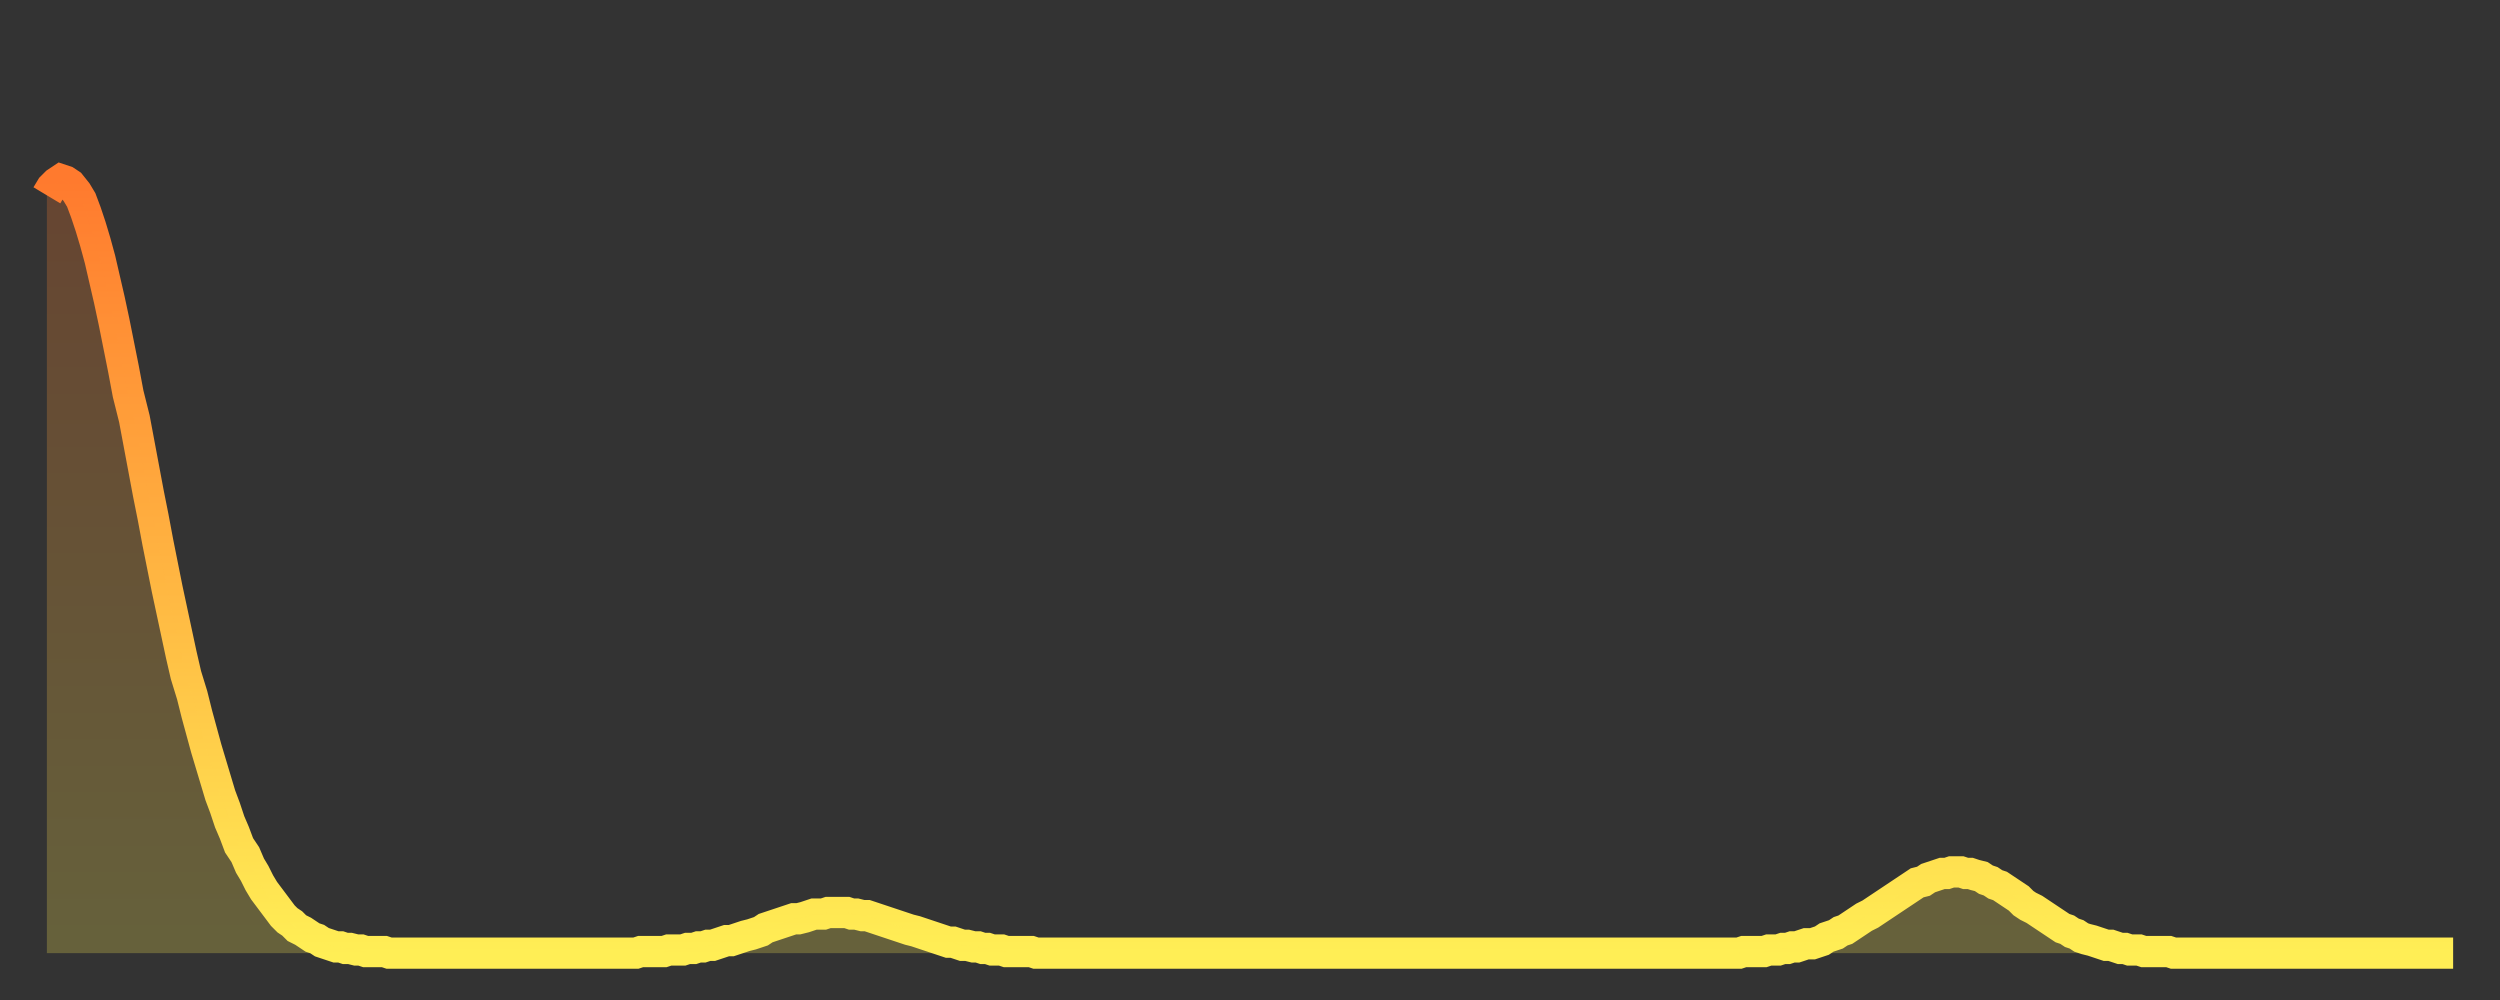
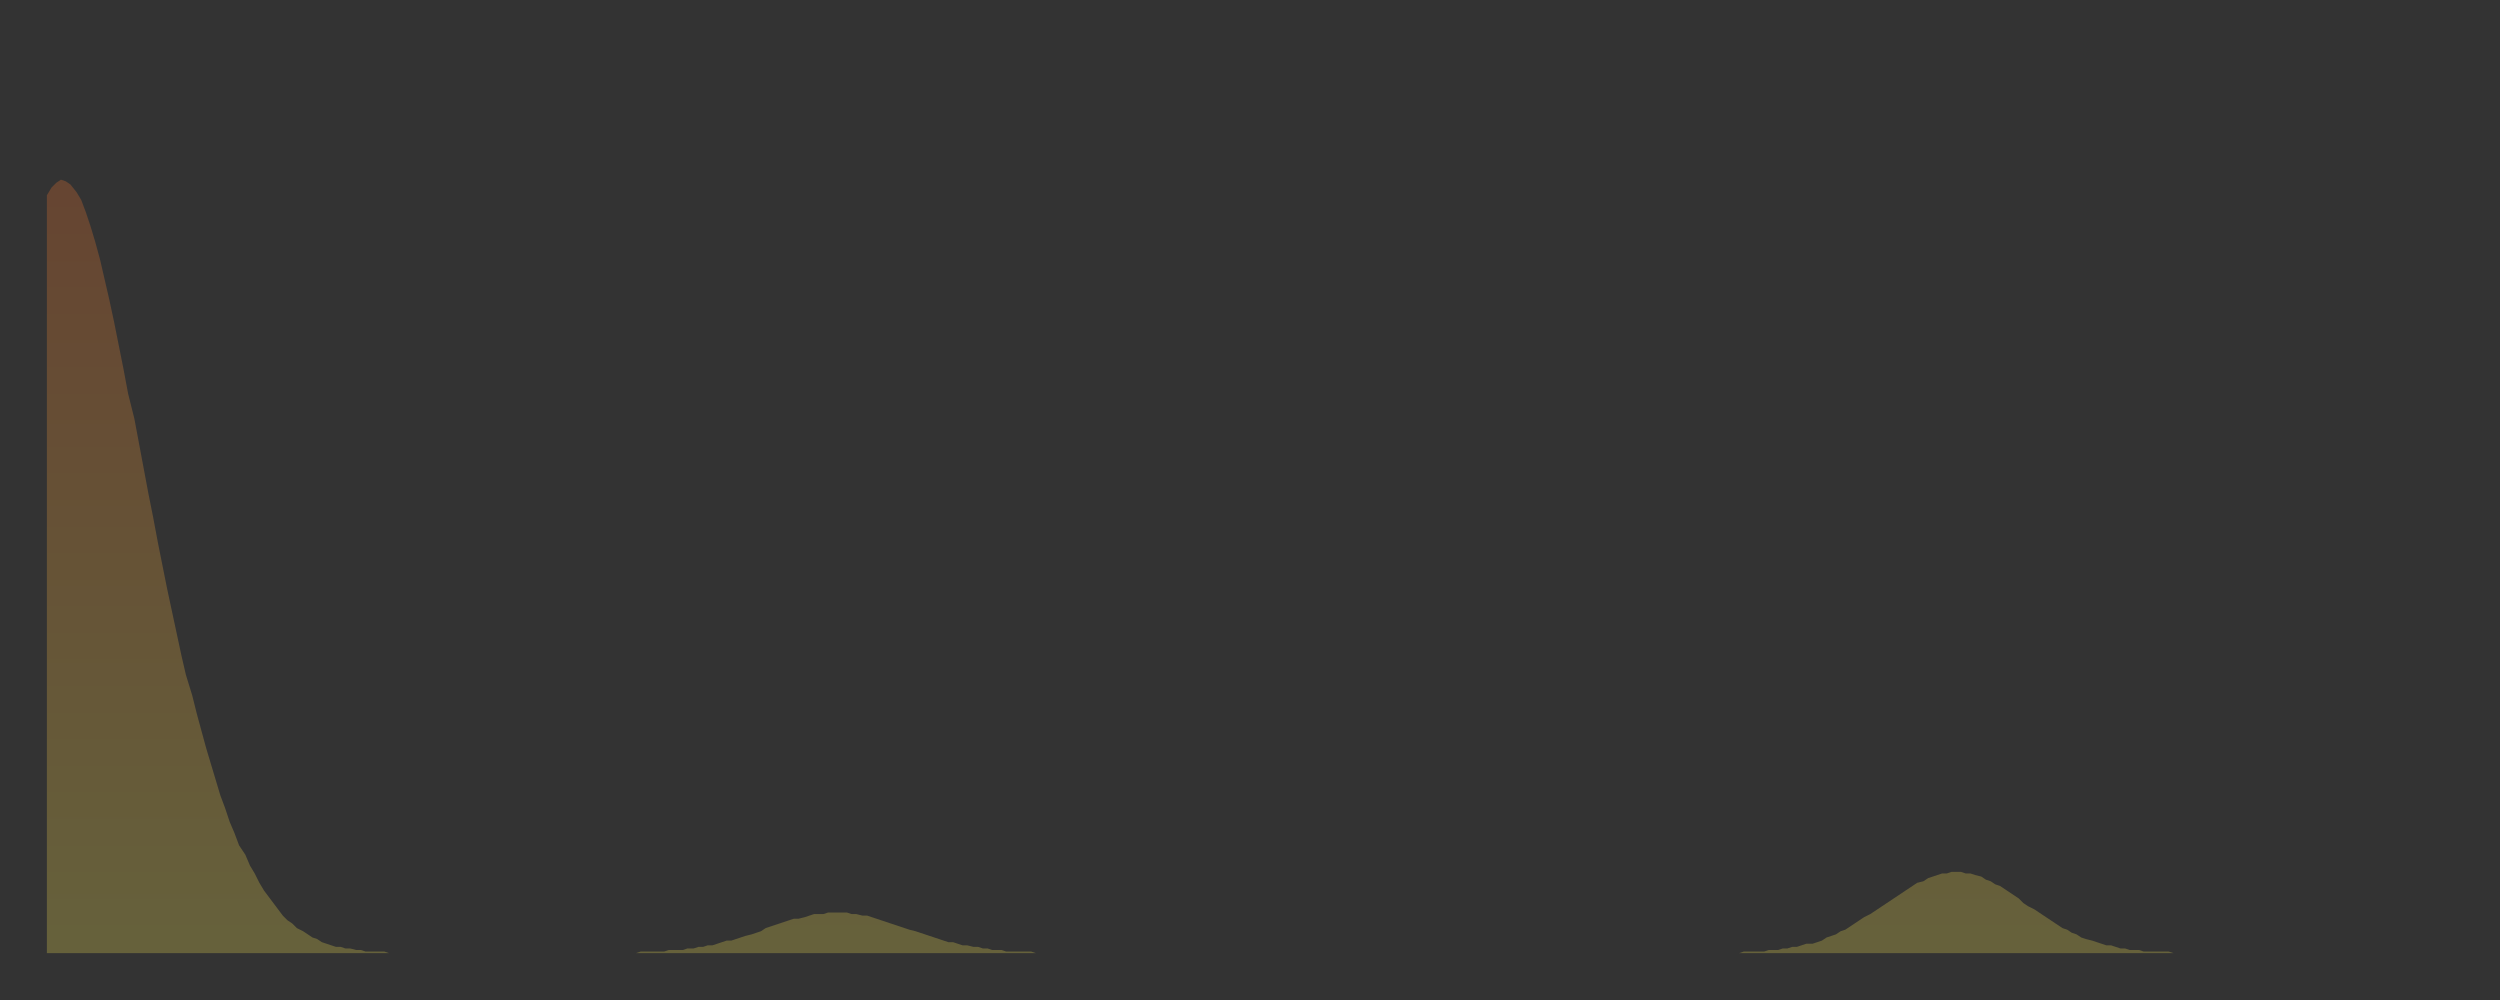
<svg xmlns="http://www.w3.org/2000/svg" baseProfile="full" height="64" version="1.1" width="160">
  <rect width="100%" height="100%" fill="#333333" stroke="none" />
  <defs>
    <linearGradient id="id66" x1="0" x2="0" y1="0" y2="1">
      <stop offset="0%" stop-color="#ff7a2e" />
      <stop offset="50%" stop-color="#ffb441" />
      <stop offset="100%" stop-color="#ffee55" />
    </linearGradient>
  </defs>
  <g transform="translate(3,3)">
    <g>
-       <path d="M 0.0 9.5 0.3 9.0 0.6 8.7 0.9 8.5 1.2 8.6 1.5 8.8 1.9 9.3 2.2 9.8 2.5 10.6 2.8 11.5 3.1 12.5 3.4 13.6 3.7 14.9 4.0 16.2 4.3 17.6 4.6 19.1 4.9 20.6 5.2 22.2 5.6 23.8 5.9 25.4 6.2 27.0 6.5 28.6 6.8 30.1 7.1 31.7 7.4 33.2 7.7 34.7 8.0 36.1 8.3 37.5 8.6 38.9 8.9 40.2 9.3 41.5 9.6 42.7 9.9 43.8 10.2 44.9 10.5 45.9 10.8 46.9 11.1 47.9 11.4 48.7 11.7 49.6 12.0 50.3 12.3 51.1 12.7 51.7 13.0 52.4 13.3 52.9 13.6 53.5 13.9 54.0 14.2 54.4 14.5 54.8 14.8 55.2 15.1 55.6 15.4 55.9 15.7 56.1 16.0 56.4 16.4 56.6 16.7 56.8 17.0 57.0 17.3 57.1 17.6 57.3 17.9 57.4 18.2 57.5 18.5 57.6 18.8 57.6 19.1 57.7 19.4 57.7 19.8 57.8 20.1 57.8 20.4 57.9 20.7 57.9 21.0 57.9 21.3 57.9 21.6 57.9 21.9 58.0 22.2 58.0 22.5 58.0 22.8 58.0 23.1 58.0 23.5 58.0 23.8 58.0 24.1 58.0 24.4 58.0 24.7 58.0 25.0 58.0 25.3 58.0 25.6 58.0 25.9 58.0 26.2 58.0 26.5 58.0 26.8 58.0 27.2 58.0 27.5 58.0 27.8 58.0 28.1 58.0 28.4 58.0 28.7 58.0 29.0 58.0 29.3 58.0 29.6 58.0 29.9 58.0 30.2 58.0 30.6 58.0 30.9 58.0 31.2 58.0 31.5 58.0 31.8 58.0 32.1 58.0 32.4 58.0 32.7 58.0 33.0 58.0 33.3 58.0 33.6 58.0 33.9 58.0 34.3 58.0 34.6 58.0 34.9 58.0 35.2 58.0 35.5 58.0 35.8 58.0 36.1 58.0 36.4 58.0 36.7 58.0 37.0 58.0 37.3 58.0 37.7 58.0 38.0 57.9 38.3 57.9 38.6 57.9 38.9 57.9 39.2 57.9 39.5 57.9 39.8 57.8 40.1 57.8 40.4 57.8 40.7 57.8 41.0 57.7 41.4 57.7 41.7 57.6 42.0 57.6 42.3 57.5 42.6 57.5 42.9 57.4 43.2 57.3 43.5 57.2 43.8 57.2 44.1 57.1 44.4 57.0 44.7 56.9 45.1 56.8 45.4 56.7 45.7 56.6 46.0 56.4 46.3 56.3 46.6 56.2 46.9 56.1 47.2 56.0 47.5 55.9 47.8 55.8 48.1 55.8 48.5 55.7 48.8 55.6 49.1 55.5 49.4 55.5 49.7 55.5 50.0 55.4 50.3 55.4 50.6 55.4 50.9 55.4 51.2 55.4 51.5 55.5 51.8 55.5 52.2 55.6 52.5 55.6 52.8 55.7 53.1 55.8 53.4 55.9 53.7 56.0 54.0 56.1 54.3 56.2 54.6 56.3 54.9 56.4 55.2 56.5 55.6 56.6 55.9 56.7 56.2 56.8 56.5 56.9 56.8 57.0 57.1 57.1 57.4 57.2 57.7 57.3 58.0 57.3 58.3 57.4 58.6 57.5 58.9 57.5 59.3 57.6 59.6 57.6 59.9 57.7 60.2 57.7 60.5 57.8 60.8 57.8 61.1 57.8 61.4 57.9 61.7 57.9 62.0 57.9 62.3 57.9 62.6 57.9 63.0 57.9 63.3 58.0 63.6 58.0 63.9 58.0 64.2 58.0 64.5 58.0 64.8 58.0 65.1 58.0 65.4 58.0 65.7 58.0 66.0 58.0 66.4 58.0 66.7 58.0 67.0 58.0 67.3 58.0 67.6 58.0 67.9 58.0 68.2 58.0 68.5 58.0 68.8 58.0 69.1 58.0 69.4 58.0 69.7 58.0 70.1 58.0 70.4 58.0 70.7 58.0 71.0 58.0 71.3 58.0 71.6 58.0 71.9 58.0 72.2 58.0 72.5 58.0 72.8 58.0 73.1 58.0 73.5 58.0 73.8 58.0 74.1 58.0 74.4 58.0 74.7 58.0 75.0 58.0 75.3 58.0 75.6 58.0 75.9 58.0 76.2 58.0 76.5 58.0 76.8 58.0 77.2 58.0 77.5 58.0 77.8 58.0 78.1 58.0 78.4 58.0 78.7 58.0 79.0 58.0 79.3 58.0 79.6 58.0 79.9 58.0 80.2 58.0 80.5 58.0 80.9 58.0 81.2 58.0 81.5 58.0 81.8 58.0 82.1 58.0 82.4 58.0 82.7 58.0 83.0 58.0 83.3 58.0 83.6 58.0 83.9 58.0 84.3 58.0 84.6 58.0 84.9 58.0 85.2 58.0 85.5 58.0 85.8 58.0 86.1 58.0 86.4 58.0 86.7 58.0 87.0 58.0 87.3 58.0 87.6 58.0 88.0 58.0 88.3 58.0 88.6 58.0 88.9 58.0 89.2 58.0 89.5 58.0 89.8 58.0 90.1 58.0 90.4 58.0 90.7 58.0 91.0 58.0 91.4 58.0 91.7 58.0 92.0 58.0 92.3 58.0 92.6 58.0 92.9 58.0 93.2 58.0 93.5 58.0 93.8 58.0 94.1 58.0 94.4 58.0 94.7 58.0 95.1 58.0 95.4 58.0 95.7 58.0 96.0 58.0 96.3 58.0 96.6 58.0 96.9 58.0 97.2 58.0 97.5 58.0 97.8 58.0 98.1 58.0 98.4 58.0 98.8 58.0 99.1 58.0 99.4 58.0 99.7 58.0 100.0 58.0 100.3 58.0 100.6 58.0 100.9 58.0 101.2 58.0 101.5 58.0 101.8 58.0 102.2 58.0 102.5 58.0 102.8 58.0 103.1 58.0 103.4 58.0 103.7 58.0 104.0 58.0 104.3 58.0 104.6 58.0 104.9 58.0 105.2 58.0 105.5 58.0 105.9 58.0 106.2 58.0 106.5 58.0 106.8 58.0 107.1 58.0 107.4 58.0 107.7 58.0 108.0 58.0 108.3 58.0 108.6 57.9 108.9 57.9 109.3 57.9 109.6 57.9 109.9 57.9 110.2 57.8 110.5 57.8 110.8 57.8 111.1 57.7 111.4 57.7 111.7 57.6 112.0 57.6 112.3 57.5 112.6 57.4 113.0 57.4 113.3 57.3 113.6 57.2 113.9 57.0 114.2 56.9 114.5 56.8 114.8 56.6 115.1 56.5 115.4 56.3 115.7 56.1 116.0 55.9 116.3 55.7 116.7 55.5 117.0 55.3 117.3 55.1 117.6 54.9 117.9 54.7 118.2 54.5 118.5 54.3 118.8 54.1 119.1 53.9 119.4 53.7 119.7 53.5 120.1 53.4 120.4 53.2 120.7 53.1 121.0 53.0 121.3 52.9 121.6 52.9 121.9 52.8 122.2 52.8 122.5 52.8 122.8 52.9 123.1 52.9 123.4 53.0 123.8 53.1 124.1 53.3 124.4 53.4 124.7 53.6 125.0 53.7 125.3 53.9 125.6 54.1 125.9 54.3 126.2 54.5 126.5 54.8 126.8 55.0 127.2 55.2 127.5 55.4 127.8 55.6 128.1 55.8 128.4 56.0 128.7 56.2 129.0 56.4 129.3 56.5 129.6 56.7 129.9 56.8 130.2 57.0 130.5 57.1 130.9 57.2 131.2 57.3 131.5 57.4 131.8 57.5 132.1 57.5 132.4 57.6 132.7 57.7 133.0 57.7 133.3 57.8 133.6 57.8 133.9 57.8 134.2 57.9 134.6 57.9 134.9 57.9 135.2 57.9 135.5 57.9 135.8 57.9 136.1 58.0 136.4 58.0 136.7 58.0 137.0 58.0 137.3 58.0 137.6 58.0 138.0 58.0 138.3 58.0 138.6 58.0 138.9 58.0 139.2 58.0 139.5 58.0 139.8 58.0 140.1 58.0 140.4 58.0 140.7 58.0 141.0 58.0 141.3 58.0 141.7 58.0 142.0 58.0 142.3 58.0 142.6 58.0 142.9 58.0 143.2 58.0 143.5 58.0 143.8 58.0 144.1 58.0 144.4 58.0 144.7 58.0 145.1 58.0 145.4 58.0 145.7 58.0 146.0 58.0 146.3 58.0 146.6 58.0 146.9 58.0 147.2 58.0 147.5 58.0 147.8 58.0 148.1 58.0 148.4 58.0 148.8 58.0 149.1 58.0 149.4 58.0 149.7 58.0 150.0 58.0 150.3 58.0 150.6 58.0 150.9 58.0 151.2 58.0 151.5 58.0 151.8 58.0 152.1 58.0 152.5 58.0 152.8 58.0 153.1 58.0 153.4 58.0 153.7 58.0 154.0 58.0" fill="none" id="graph-curve" opacity="1" stroke="url(#id66)" stroke-width="2" />
      <path d="M 0 58 L 0.0 9.5 0.3 9.0 0.6 8.7 0.9 8.5 1.2 8.6 1.5 8.8 1.9 9.3 2.2 9.8 2.5 10.6 2.8 11.5 3.1 12.5 3.4 13.6 3.7 14.9 4.0 16.2 4.3 17.6 4.6 19.1 4.9 20.6 5.2 22.2 5.6 23.8 5.9 25.4 6.2 27.0 6.5 28.6 6.8 30.1 7.1 31.7 7.4 33.2 7.7 34.7 8.0 36.1 8.3 37.5 8.6 38.9 8.9 40.2 9.3 41.5 9.6 42.7 9.9 43.8 10.2 44.9 10.5 45.9 10.8 46.9 11.1 47.9 11.4 48.7 11.7 49.6 12.0 50.3 12.3 51.1 12.7 51.7 13.0 52.4 13.3 52.9 13.6 53.5 13.9 54.0 14.2 54.4 14.5 54.8 14.8 55.2 15.1 55.6 15.4 55.9 15.7 56.1 16.0 56.4 16.4 56.6 16.7 56.8 17.0 57.0 17.3 57.1 17.6 57.3 17.9 57.4 18.2 57.5 18.5 57.6 18.8 57.6 19.1 57.7 19.4 57.7 19.8 57.8 20.1 57.8 20.4 57.9 20.7 57.9 21.0 57.9 21.3 57.9 21.6 57.9 21.9 58.0 22.2 58.0 22.5 58.0 22.8 58.0 23.1 58.0 23.5 58.0 23.8 58.0 24.1 58.0 24.4 58.0 24.7 58.0 25.0 58.0 25.3 58.0 25.6 58.0 25.9 58.0 26.2 58.0 26.5 58.0 26.8 58.0 27.2 58.0 27.5 58.0 27.8 58.0 28.1 58.0 28.4 58.0 28.7 58.0 29.0 58.0 29.3 58.0 29.6 58.0 29.9 58.0 30.2 58.0 30.6 58.0 30.9 58.0 31.2 58.0 31.5 58.0 31.8 58.0 32.1 58.0 32.4 58.0 32.7 58.0 33.0 58.0 33.3 58.0 33.6 58.0 33.9 58.0 34.3 58.0 34.6 58.0 34.9 58.0 35.2 58.0 35.5 58.0 35.8 58.0 36.1 58.0 36.4 58.0 36.7 58.0 37.0 58.0 37.3 58.0 37.7 58.0 38.0 57.9 38.3 57.9 38.6 57.9 38.9 57.9 39.2 57.9 39.5 57.9 39.8 57.8 40.1 57.8 40.4 57.8 40.7 57.8 41.0 57.7 41.4 57.7 41.7 57.6 42.0 57.6 42.3 57.5 42.6 57.5 42.9 57.4 43.2 57.3 43.5 57.2 43.8 57.2 44.1 57.1 44.4 57.0 44.7 56.9 45.1 56.8 45.4 56.7 45.7 56.6 46.0 56.4 46.3 56.3 46.6 56.2 46.9 56.1 47.2 56.0 47.5 55.9 47.8 55.8 48.1 55.8 48.5 55.7 48.8 55.6 49.1 55.5 49.4 55.5 49.7 55.5 50.0 55.4 50.3 55.4 50.6 55.4 50.9 55.4 51.2 55.4 51.5 55.5 51.8 55.5 52.2 55.6 52.5 55.6 52.8 55.7 53.1 55.8 53.4 55.9 53.7 56.0 54.0 56.1 54.3 56.2 54.6 56.3 54.9 56.4 55.2 56.5 55.6 56.6 55.9 56.7 56.2 56.8 56.5 56.9 56.8 57.0 57.1 57.1 57.4 57.2 57.7 57.3 58.0 57.3 58.3 57.4 58.6 57.5 58.9 57.5 59.3 57.6 59.6 57.6 59.9 57.7 60.2 57.7 60.5 57.8 60.8 57.8 61.1 57.8 61.4 57.9 61.7 57.9 62.0 57.9 62.3 57.9 62.6 57.9 63.0 57.9 63.3 58.0 63.6 58.0 63.9 58.0 64.2 58.0 64.5 58.0 64.8 58.0 65.1 58.0 65.4 58.0 65.7 58.0 66.0 58.0 66.4 58.0 66.7 58.0 67.0 58.0 67.3 58.0 67.6 58.0 67.9 58.0 68.2 58.0 68.5 58.0 68.8 58.0 69.1 58.0 69.4 58.0 69.7 58.0 70.1 58.0 70.4 58.0 70.7 58.0 71.0 58.0 71.3 58.0 71.6 58.0 71.9 58.0 72.2 58.0 72.5 58.0 72.8 58.0 73.1 58.0 73.5 58.0 73.8 58.0 74.1 58.0 74.4 58.0 74.7 58.0 75.0 58.0 75.3 58.0 75.6 58.0 75.9 58.0 76.2 58.0 76.5 58.0 76.8 58.0 77.2 58.0 77.5 58.0 77.8 58.0 78.1 58.0 78.4 58.0 78.7 58.0 79.0 58.0 79.3 58.0 79.6 58.0 79.9 58.0 80.2 58.0 80.5 58.0 80.9 58.0 81.2 58.0 81.5 58.0 81.8 58.0 82.1 58.0 82.4 58.0 82.7 58.0 83.0 58.0 83.3 58.0 83.6 58.0 83.9 58.0 84.3 58.0 84.6 58.0 84.9 58.0 85.2 58.0 85.5 58.0 85.8 58.0 86.1 58.0 86.4 58.0 86.7 58.0 87.0 58.0 87.3 58.0 87.6 58.0 88.0 58.0 88.3 58.0 88.6 58.0 88.9 58.0 89.2 58.0 89.5 58.0 89.8 58.0 90.1 58.0 90.4 58.0 90.7 58.0 91.0 58.0 91.4 58.0 91.7 58.0 92.0 58.0 92.3 58.0 92.6 58.0 92.9 58.0 93.2 58.0 93.5 58.0 93.8 58.0 94.1 58.0 94.4 58.0 94.7 58.0 95.1 58.0 95.4 58.0 95.7 58.0 96.0 58.0 96.3 58.0 96.6 58.0 96.9 58.0 97.2 58.0 97.5 58.0 97.8 58.0 98.1 58.0 98.4 58.0 98.8 58.0 99.1 58.0 99.4 58.0 99.7 58.0 100.0 58.0 100.3 58.0 100.6 58.0 100.9 58.0 101.2 58.0 101.5 58.0 101.8 58.0 102.2 58.0 102.5 58.0 102.8 58.0 103.1 58.0 103.4 58.0 103.7 58.0 104.0 58.0 104.3 58.0 104.6 58.0 104.9 58.0 105.2 58.0 105.5 58.0 105.9 58.0 106.2 58.0 106.5 58.0 106.8 58.0 107.1 58.0 107.4 58.0 107.7 58.0 108.0 58.0 108.3 58.0 108.6 57.9 108.9 57.9 109.3 57.9 109.6 57.9 109.9 57.9 110.2 57.8 110.5 57.8 110.8 57.8 111.1 57.7 111.4 57.7 111.7 57.6 112.0 57.6 112.3 57.5 112.6 57.4 113.0 57.4 113.3 57.3 113.6 57.2 113.9 57.0 114.2 56.9 114.5 56.8 114.8 56.6 115.1 56.5 115.4 56.3 115.7 56.1 116.0 55.9 116.3 55.7 116.7 55.5 117.0 55.3 117.3 55.1 117.6 54.9 117.9 54.7 118.2 54.5 118.5 54.3 118.8 54.1 119.1 53.9 119.4 53.7 119.7 53.5 120.1 53.4 120.4 53.2 120.7 53.1 121.0 53.0 121.3 52.9 121.6 52.9 121.9 52.8 122.2 52.8 122.5 52.8 122.8 52.9 123.1 52.9 123.4 53.0 123.8 53.1 124.1 53.3 124.4 53.4 124.7 53.6 125.0 53.7 125.3 53.9 125.6 54.1 125.9 54.3 126.2 54.5 126.5 54.8 126.8 55.0 127.2 55.2 127.5 55.4 127.8 55.6 128.1 55.8 128.4 56.0 128.7 56.2 129.0 56.4 129.3 56.5 129.6 56.7 129.9 56.8 130.2 57.0 130.5 57.1 130.9 57.2 131.2 57.3 131.5 57.4 131.8 57.5 132.1 57.5 132.4 57.6 132.7 57.7 133.0 57.7 133.3 57.8 133.6 57.8 133.9 57.8 134.2 57.9 134.6 57.9 134.9 57.9 135.2 57.9 135.5 57.9 135.8 57.9 136.1 58.0 136.4 58.0 136.7 58.0 137.0 58.0 137.3 58.0 137.6 58.0 138.0 58.0 138.3 58.0 138.6 58.0 138.9 58.0 139.2 58.0 139.5 58.0 139.8 58.0 140.1 58.0 140.4 58.0 140.7 58.0 141.0 58.0 141.3 58.0 141.7 58.0 142.0 58.0 142.3 58.0 142.6 58.0 142.9 58.0 143.2 58.0 143.5 58.0 143.8 58.0 144.1 58.0 144.4 58.0 144.7 58.0 145.1 58.0 145.4 58.0 145.7 58.0 146.0 58.0 146.3 58.0 146.6 58.0 146.9 58.0 147.2 58.0 147.5 58.0 147.8 58.0 148.1 58.0 148.4 58.0 148.8 58.0 149.1 58.0 149.4 58.0 149.7 58.0 150.0 58.0 150.3 58.0 150.6 58.0 150.9 58.0 151.2 58.0 151.5 58.0 151.8 58.0 152.1 58.0 152.5 58.0 152.8 58.0 153.1 58.0 153.4 58.0 153.7 58.0 154.0 58.0 154 58" fill="url(#id66)" fill-opacity=".25" id="graph-shadow" />
    </g>
  </g>
</svg>